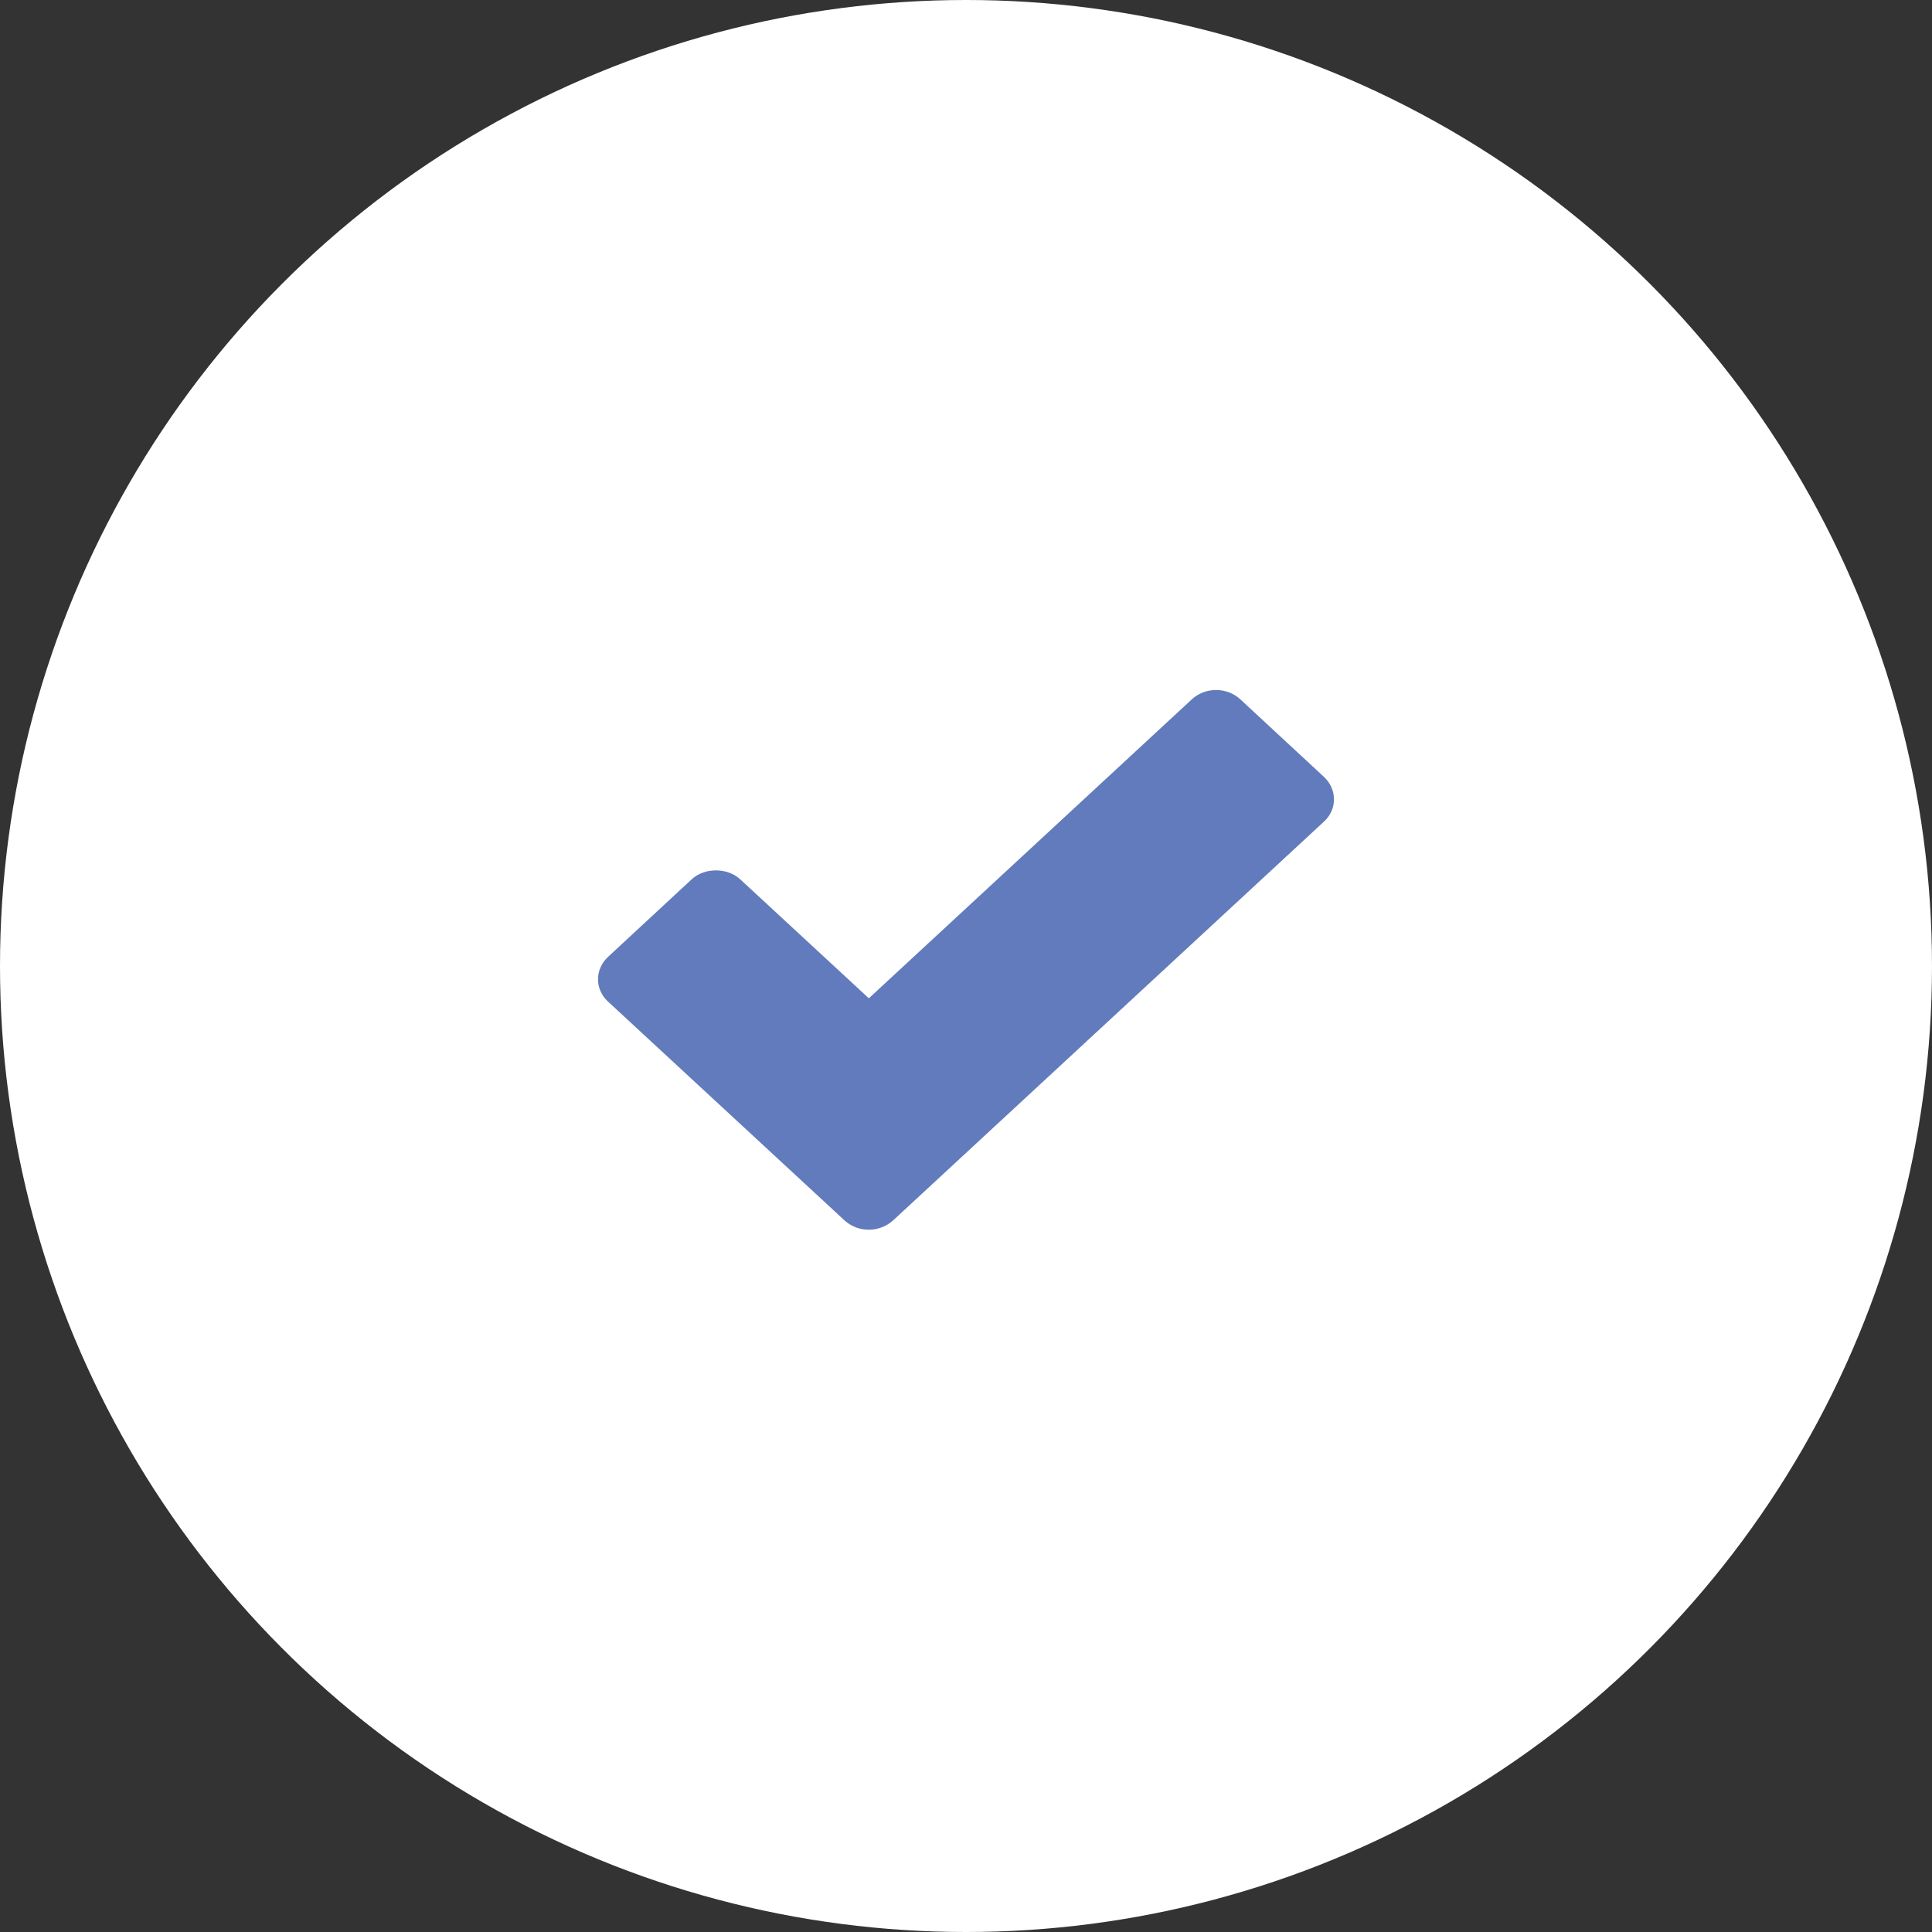
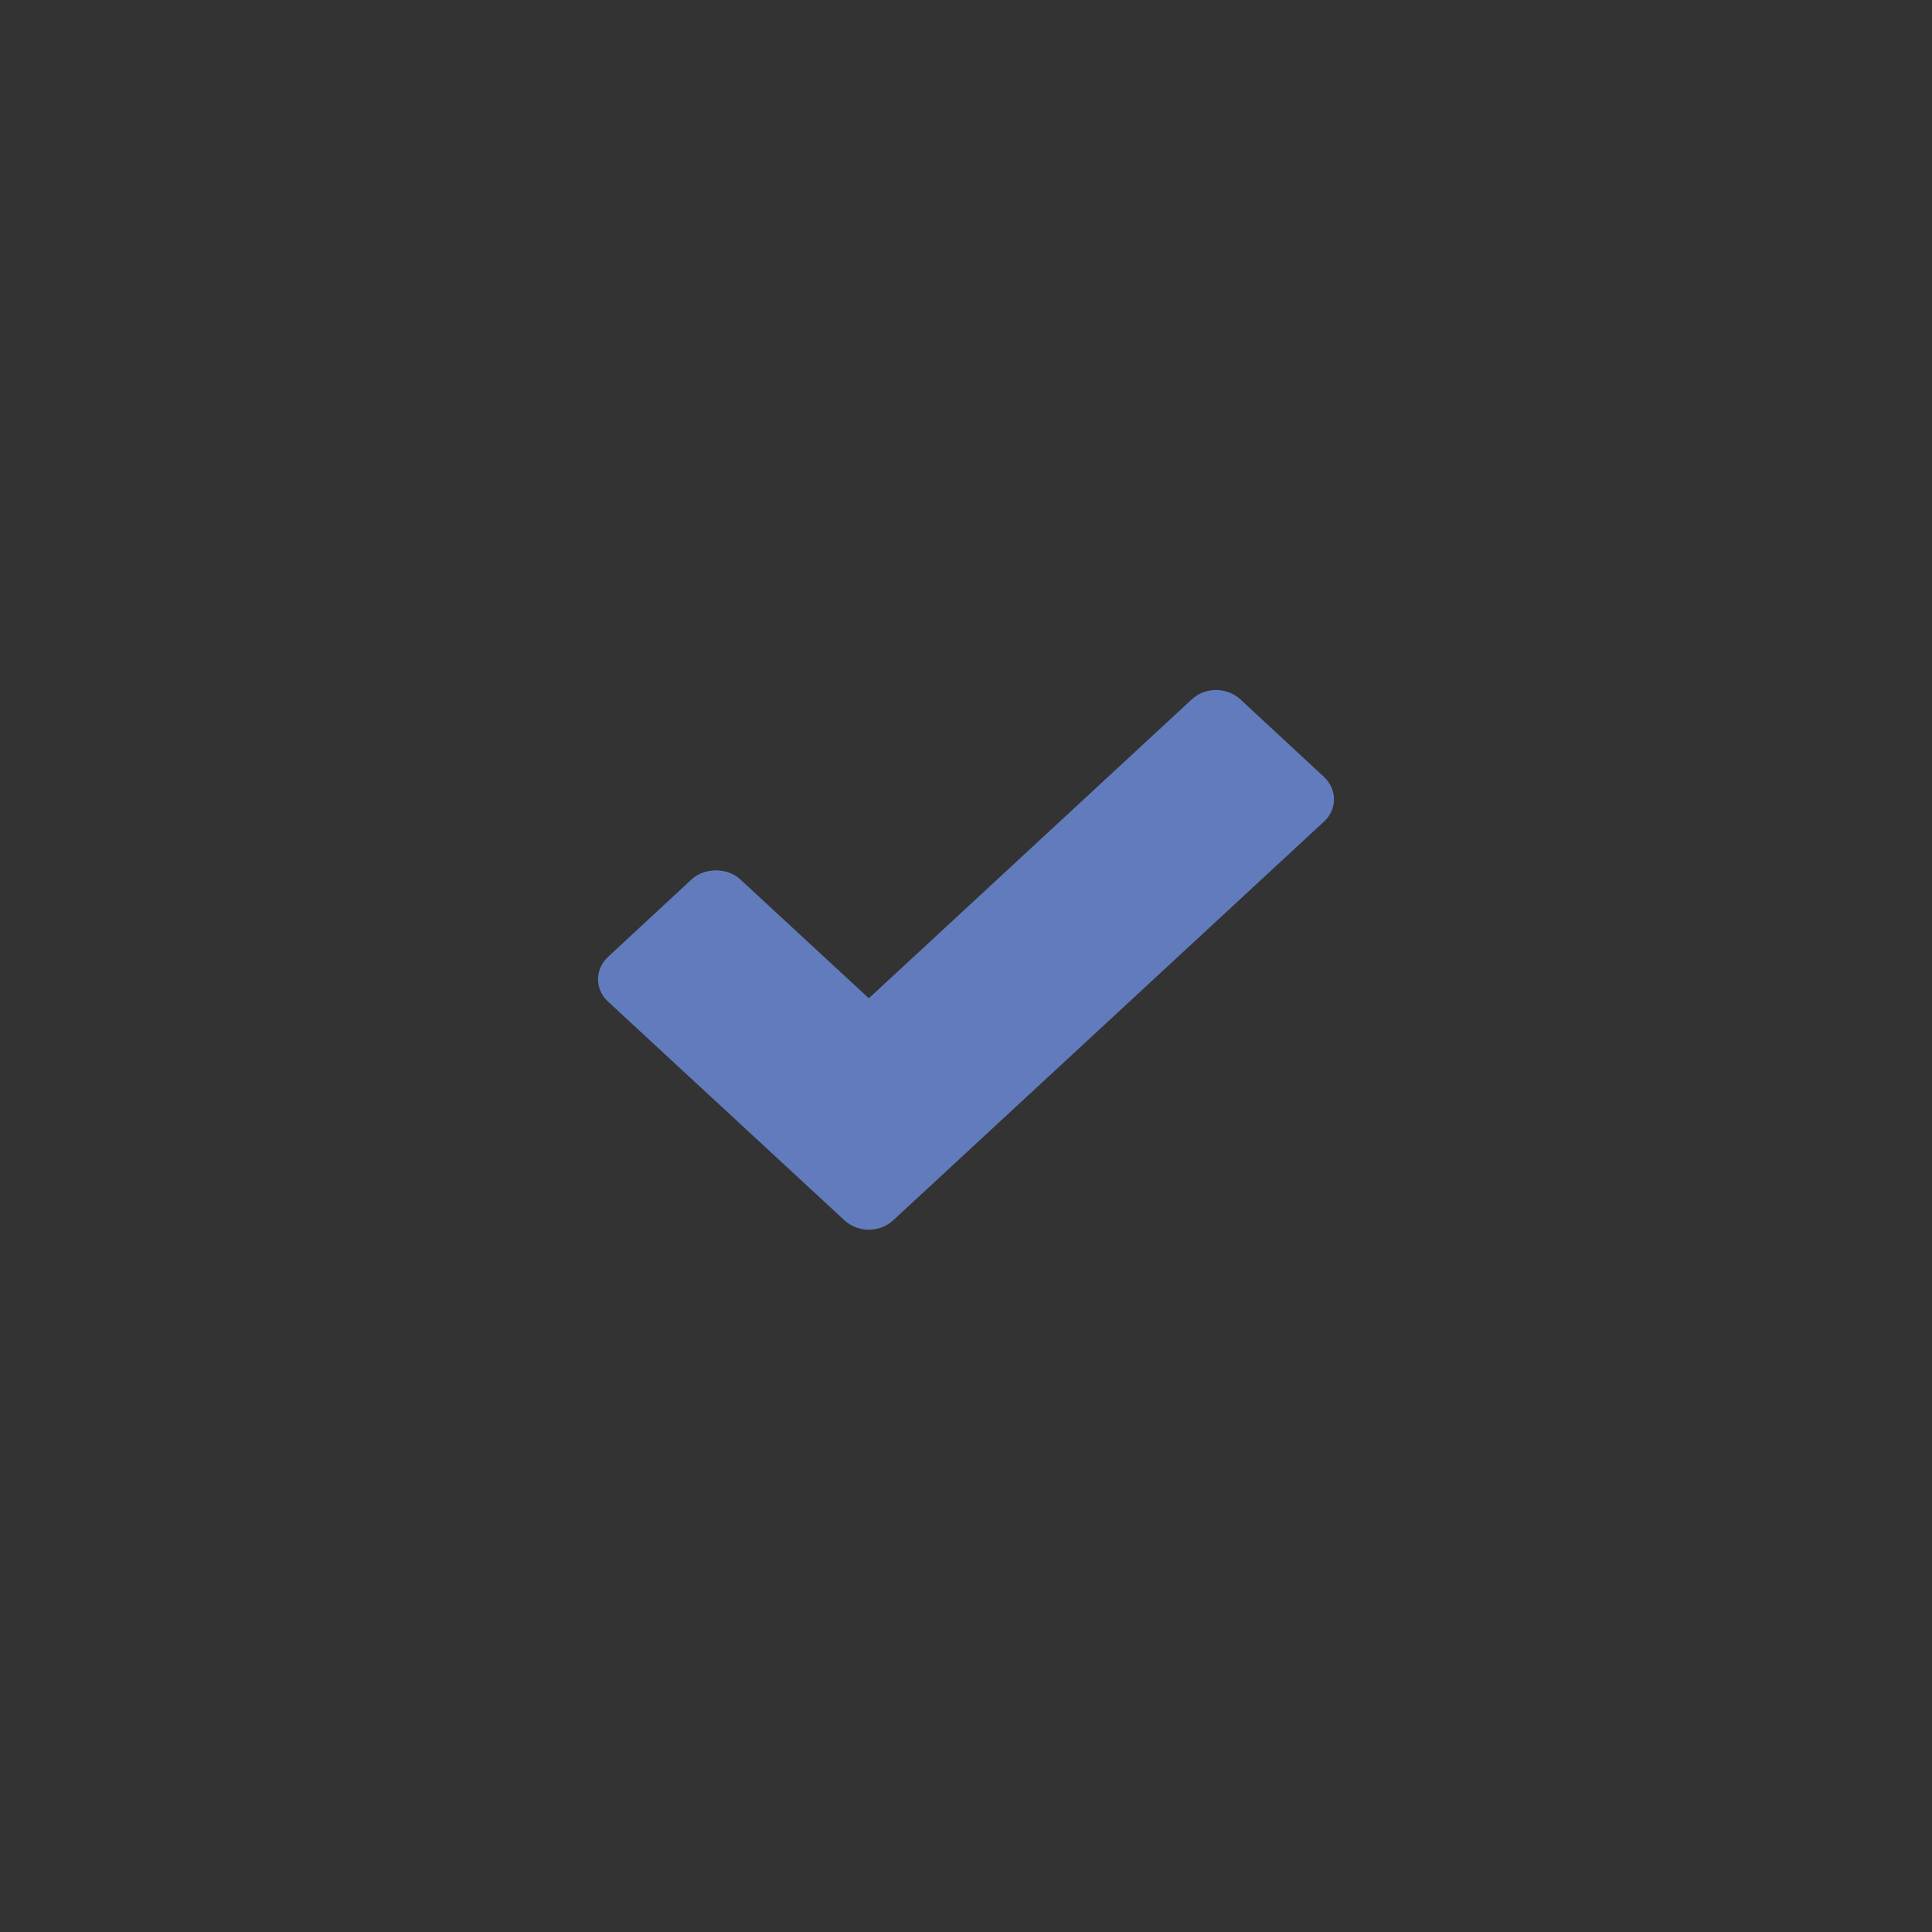
<svg xmlns="http://www.w3.org/2000/svg" width="42" height="42" viewBox="0 0 42 42" fill="none">
  <rect x="0" y="0" width="42" height="42" fill="#333333" stroke="none" />
-   <circle cx="21" cy="21" r="21" fill="white" />
  <path d="M26.964 15.203C26.824 15.074 26.635 15 26.436 15C26.237 15 26.048 15.074 25.909 15.203L18.888 21.702L16.091 19.115C15.813 18.857 15.315 18.857 15.037 19.115L13.22 20.8C12.927 21.072 12.927 21.509 13.22 21.776L18.36 26.531C18.505 26.664 18.694 26.733 18.888 26.733C19.077 26.733 19.266 26.664 19.415 26.531L28.78 17.863C29.073 17.596 29.073 17.159 28.78 16.887L26.964 15.203Z" fill="#617BBD" />
</svg>